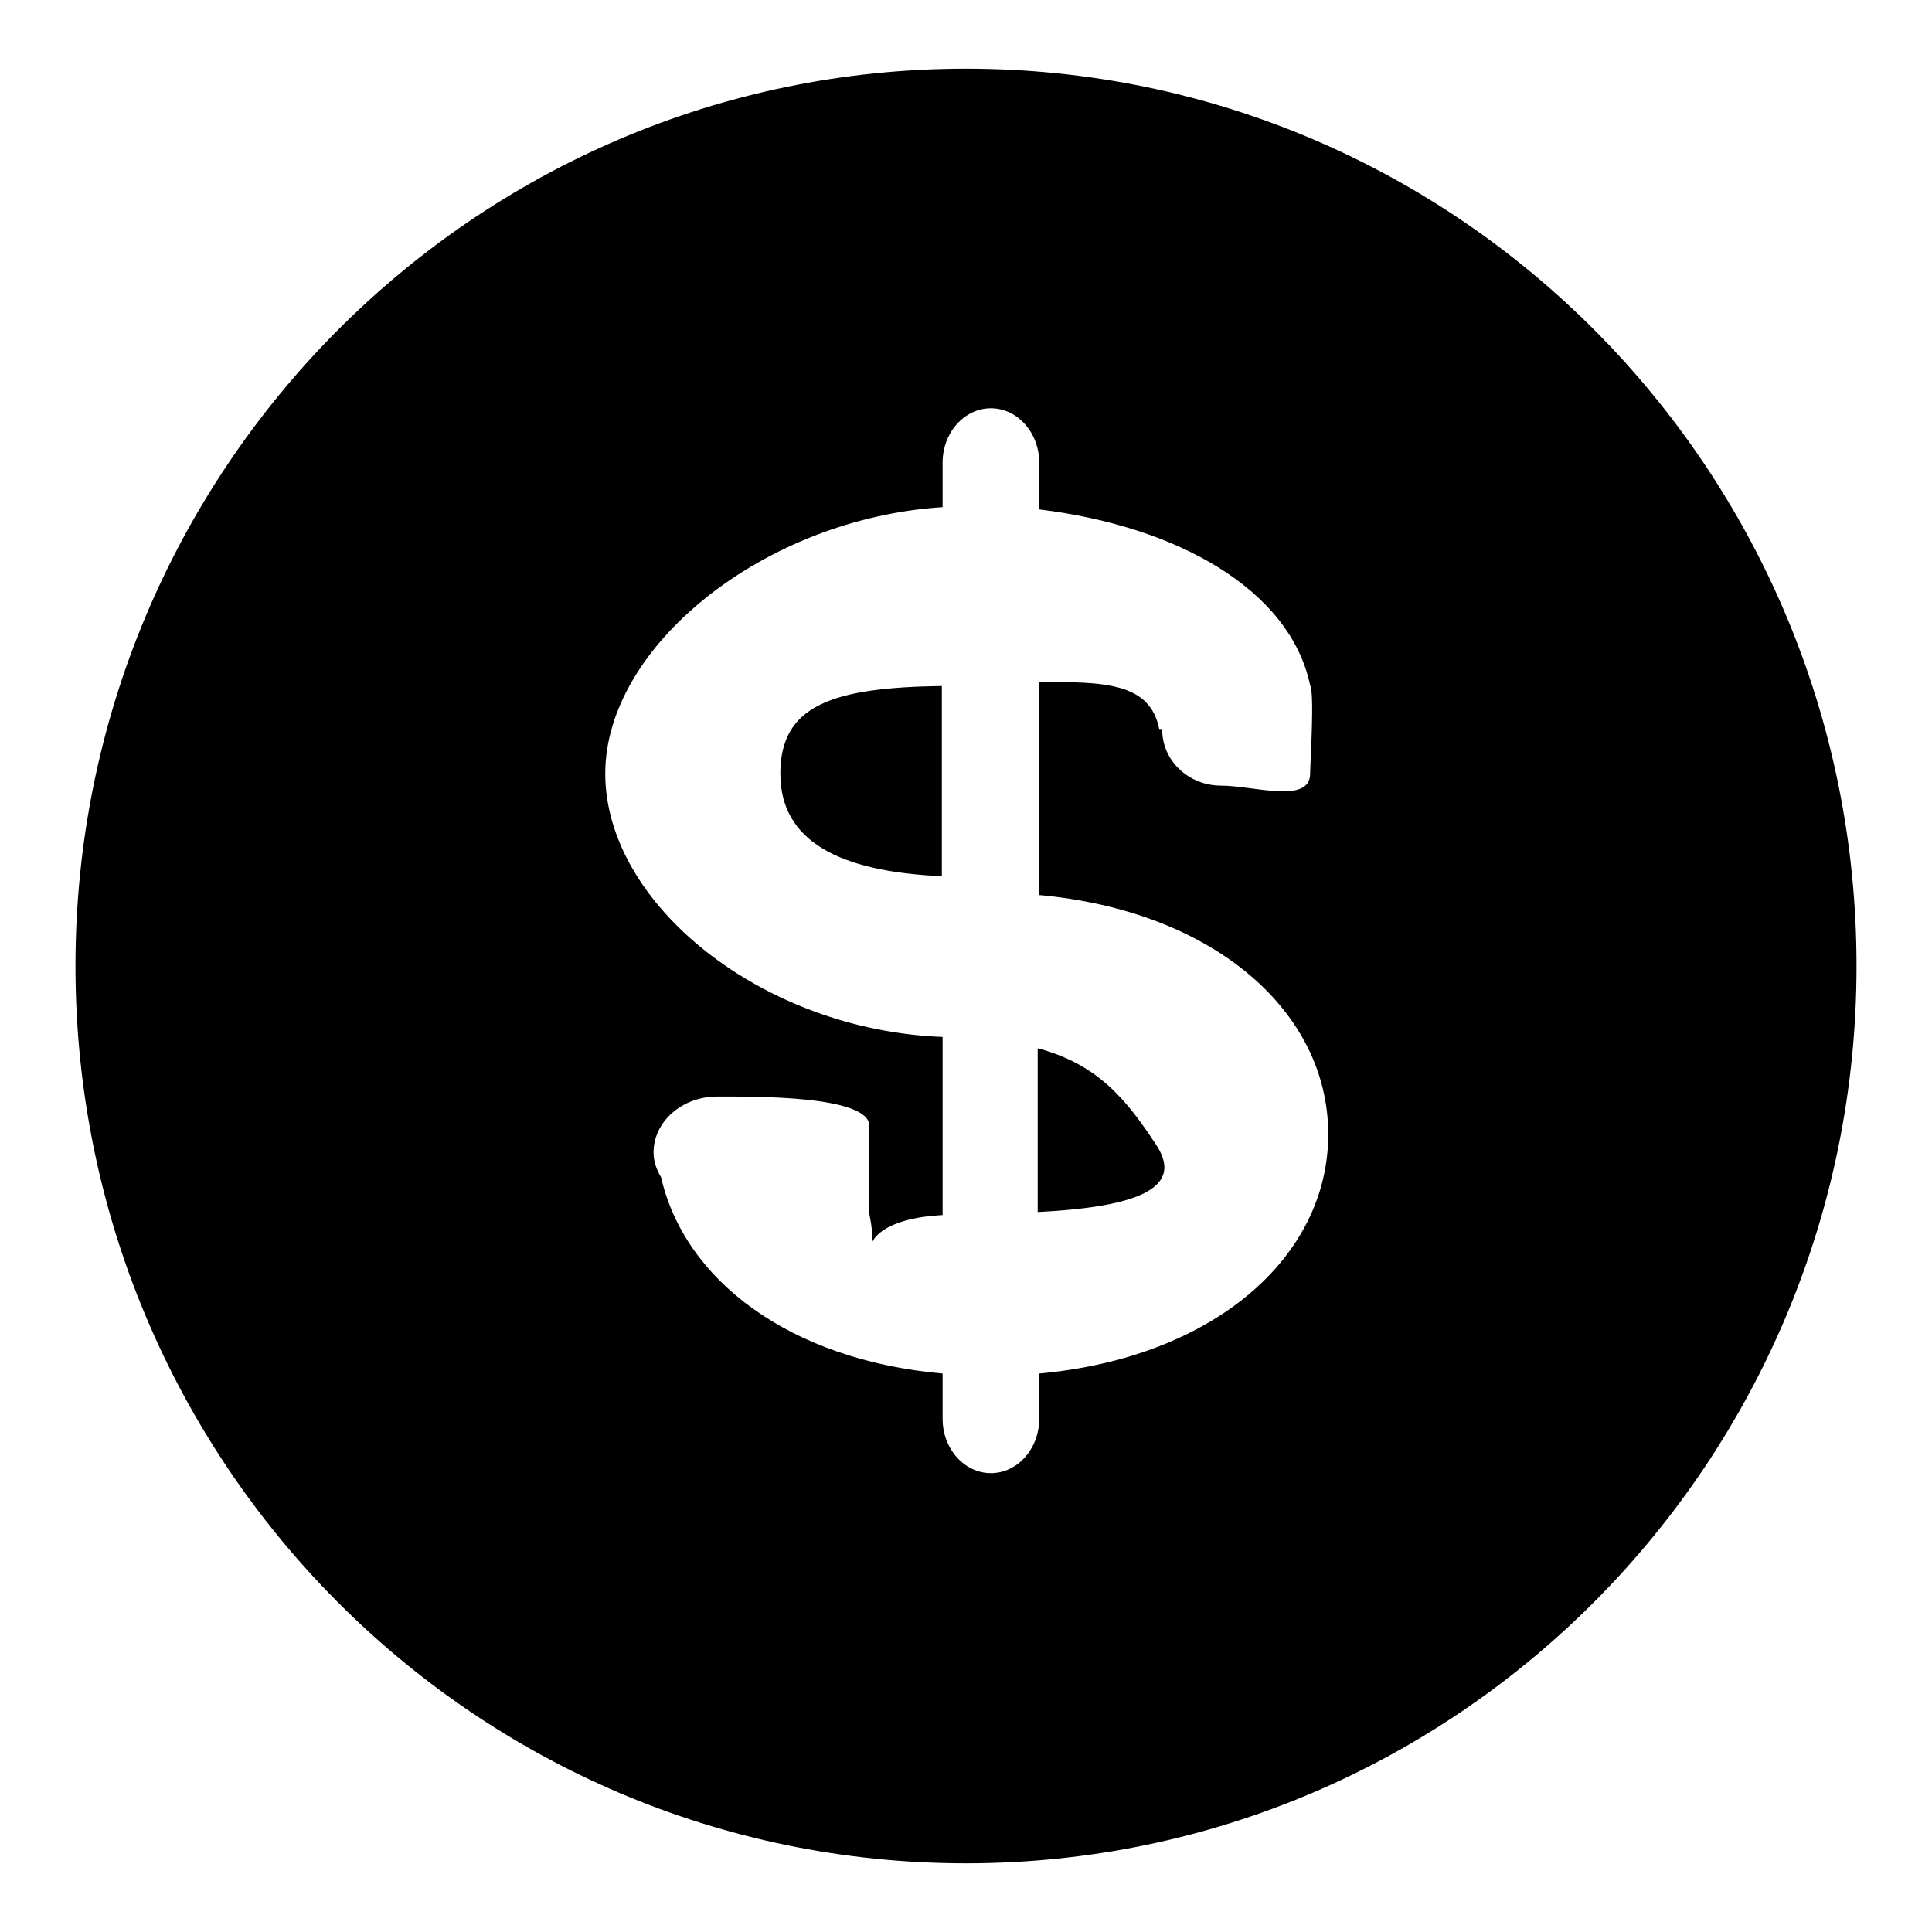
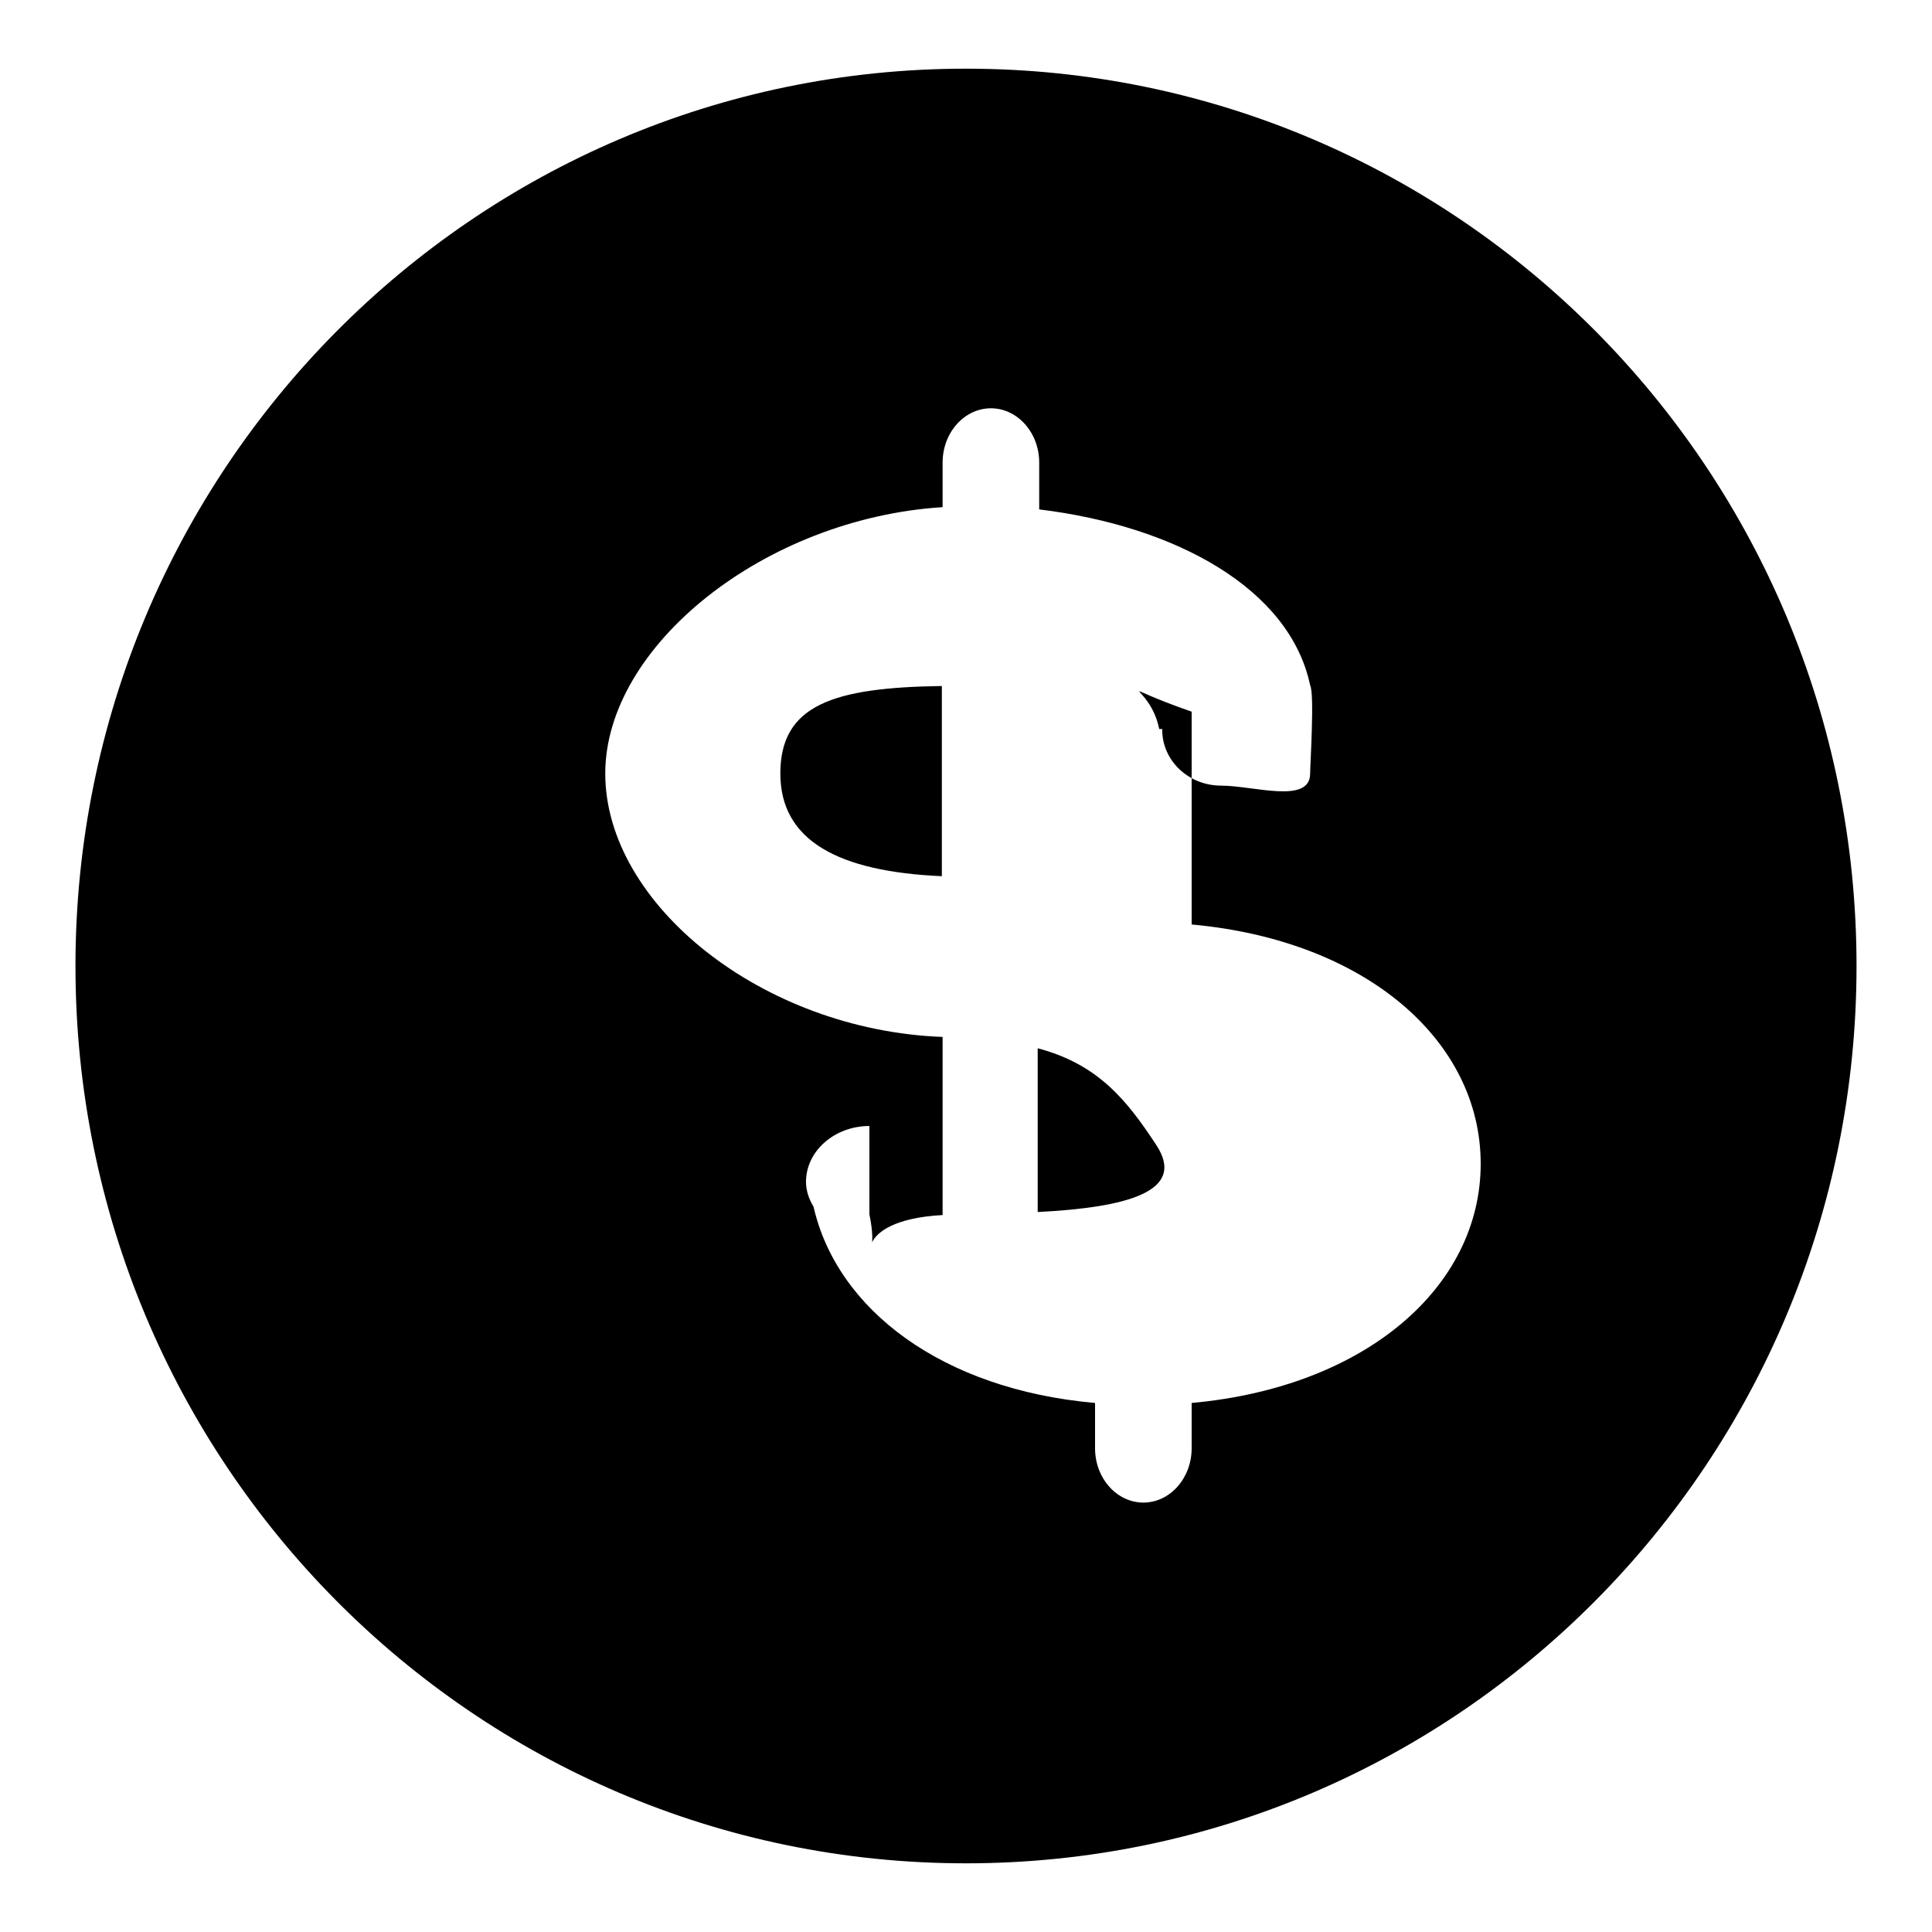
<svg xmlns="http://www.w3.org/2000/svg" version="1.1" x="0px" y="0px" viewBox="0 0 256 256" enable-background="new 0 0 256 256" xml:space="preserve">
  <g>
    <g>
-       <path fill="#000000" d="M128,246.9c-65.2,0-118-53.2-118-118.9C10,62.4,62.8,9.1,128,9.1c65.2,0,118,53.2,118,118.9C246,193.6,193.2,246.9,128,246.9z M153.6,96.6h0.4c0,0,0,0.1,0,0.1c0,4.1,3.5,7.4,7.8,7.4c4.3,0,11.8,2.5,11.8-1.6c0-1.2,0.6-10.6,0-11.7c-2.7-12.8-17.8-21.1-35.9-23.3c0-3.3,0-5.5,0-6.2c0-4-2.9-7.2-6.4-7.2c-3.5,0-6.4,3.2-6.4,7.2c0,0.7,0,2.8,0,5.9c-23.6,1.5-44.7,18.4-44.7,35.3c0,17.3,20.8,34,44.7,34.9c0,8.4,0,16.5,0,23.6c-12.9,0.7-8.1,7.8-9.7-0.1v-11.7c0,0,6.2,0.6,0,0c0-4.1-15.6-3.9-20.2-3.9c-4.6,0-8.4,3.3-8.4,7.4c0,1.2,0.4,2.3,1,3.3c3.1,13.6,17,24.2,37.3,26c0,3,0,5.1,0,6c0,4,2.9,7.2,6.4,7.2c3.5,0,6.4-3.2,6.4-7.2c0-0.9,0-3.1,0-6c23.1-2.1,38.3-15.4,38.3-31.7c0-16.3-15.2-29.6-38.3-31.7c0-9.9,0-19.7,0-28.2C146.4,90.3,152.4,90.5,153.6,96.6z M153.2,151.7c4.1,6.2-3.9,8.3-15.7,8.9c0-6.6,0-14,0-21.7C145.4,141,149.2,145.6,153.2,151.7z M103.4,102.5c0-9.1,7-11.4,21.4-11.6c0,7.7,0,16.3,0,25.2C111.1,115.5,103.4,111.4,103.4,102.5z" />
+       <path fill="#000000" d="M128,246.9c-65.2,0-118-53.2-118-118.9C10,62.4,62.8,9.1,128,9.1c65.2,0,118,53.2,118,118.9C246,193.6,193.2,246.9,128,246.9z M153.6,96.6h0.4c0,0,0,0.1,0,0.1c0,4.1,3.5,7.4,7.8,7.4c4.3,0,11.8,2.5,11.8-1.6c0-1.2,0.6-10.6,0-11.7c-2.7-12.8-17.8-21.1-35.9-23.3c0-3.3,0-5.5,0-6.2c0-4-2.9-7.2-6.4-7.2c-3.5,0-6.4,3.2-6.4,7.2c0,0.7,0,2.8,0,5.9c-23.6,1.5-44.7,18.4-44.7,35.3c0,17.3,20.8,34,44.7,34.9c0,8.4,0,16.5,0,23.6c-12.9,0.7-8.1,7.8-9.7-0.1v-11.7c0,0,6.2,0.6,0,0c-4.6,0-8.4,3.3-8.4,7.4c0,1.2,0.4,2.3,1,3.3c3.1,13.6,17,24.2,37.3,26c0,3,0,5.1,0,6c0,4,2.9,7.2,6.4,7.2c3.5,0,6.4-3.2,6.4-7.2c0-0.9,0-3.1,0-6c23.1-2.1,38.3-15.4,38.3-31.7c0-16.3-15.2-29.6-38.3-31.7c0-9.9,0-19.7,0-28.2C146.4,90.3,152.4,90.5,153.6,96.6z M153.2,151.7c4.1,6.2-3.9,8.3-15.7,8.9c0-6.6,0-14,0-21.7C145.4,141,149.2,145.6,153.2,151.7z M103.4,102.5c0-9.1,7-11.4,21.4-11.6c0,7.7,0,16.3,0,25.2C111.1,115.5,103.4,111.4,103.4,102.5z" />
    </g>
  </g>
</svg>